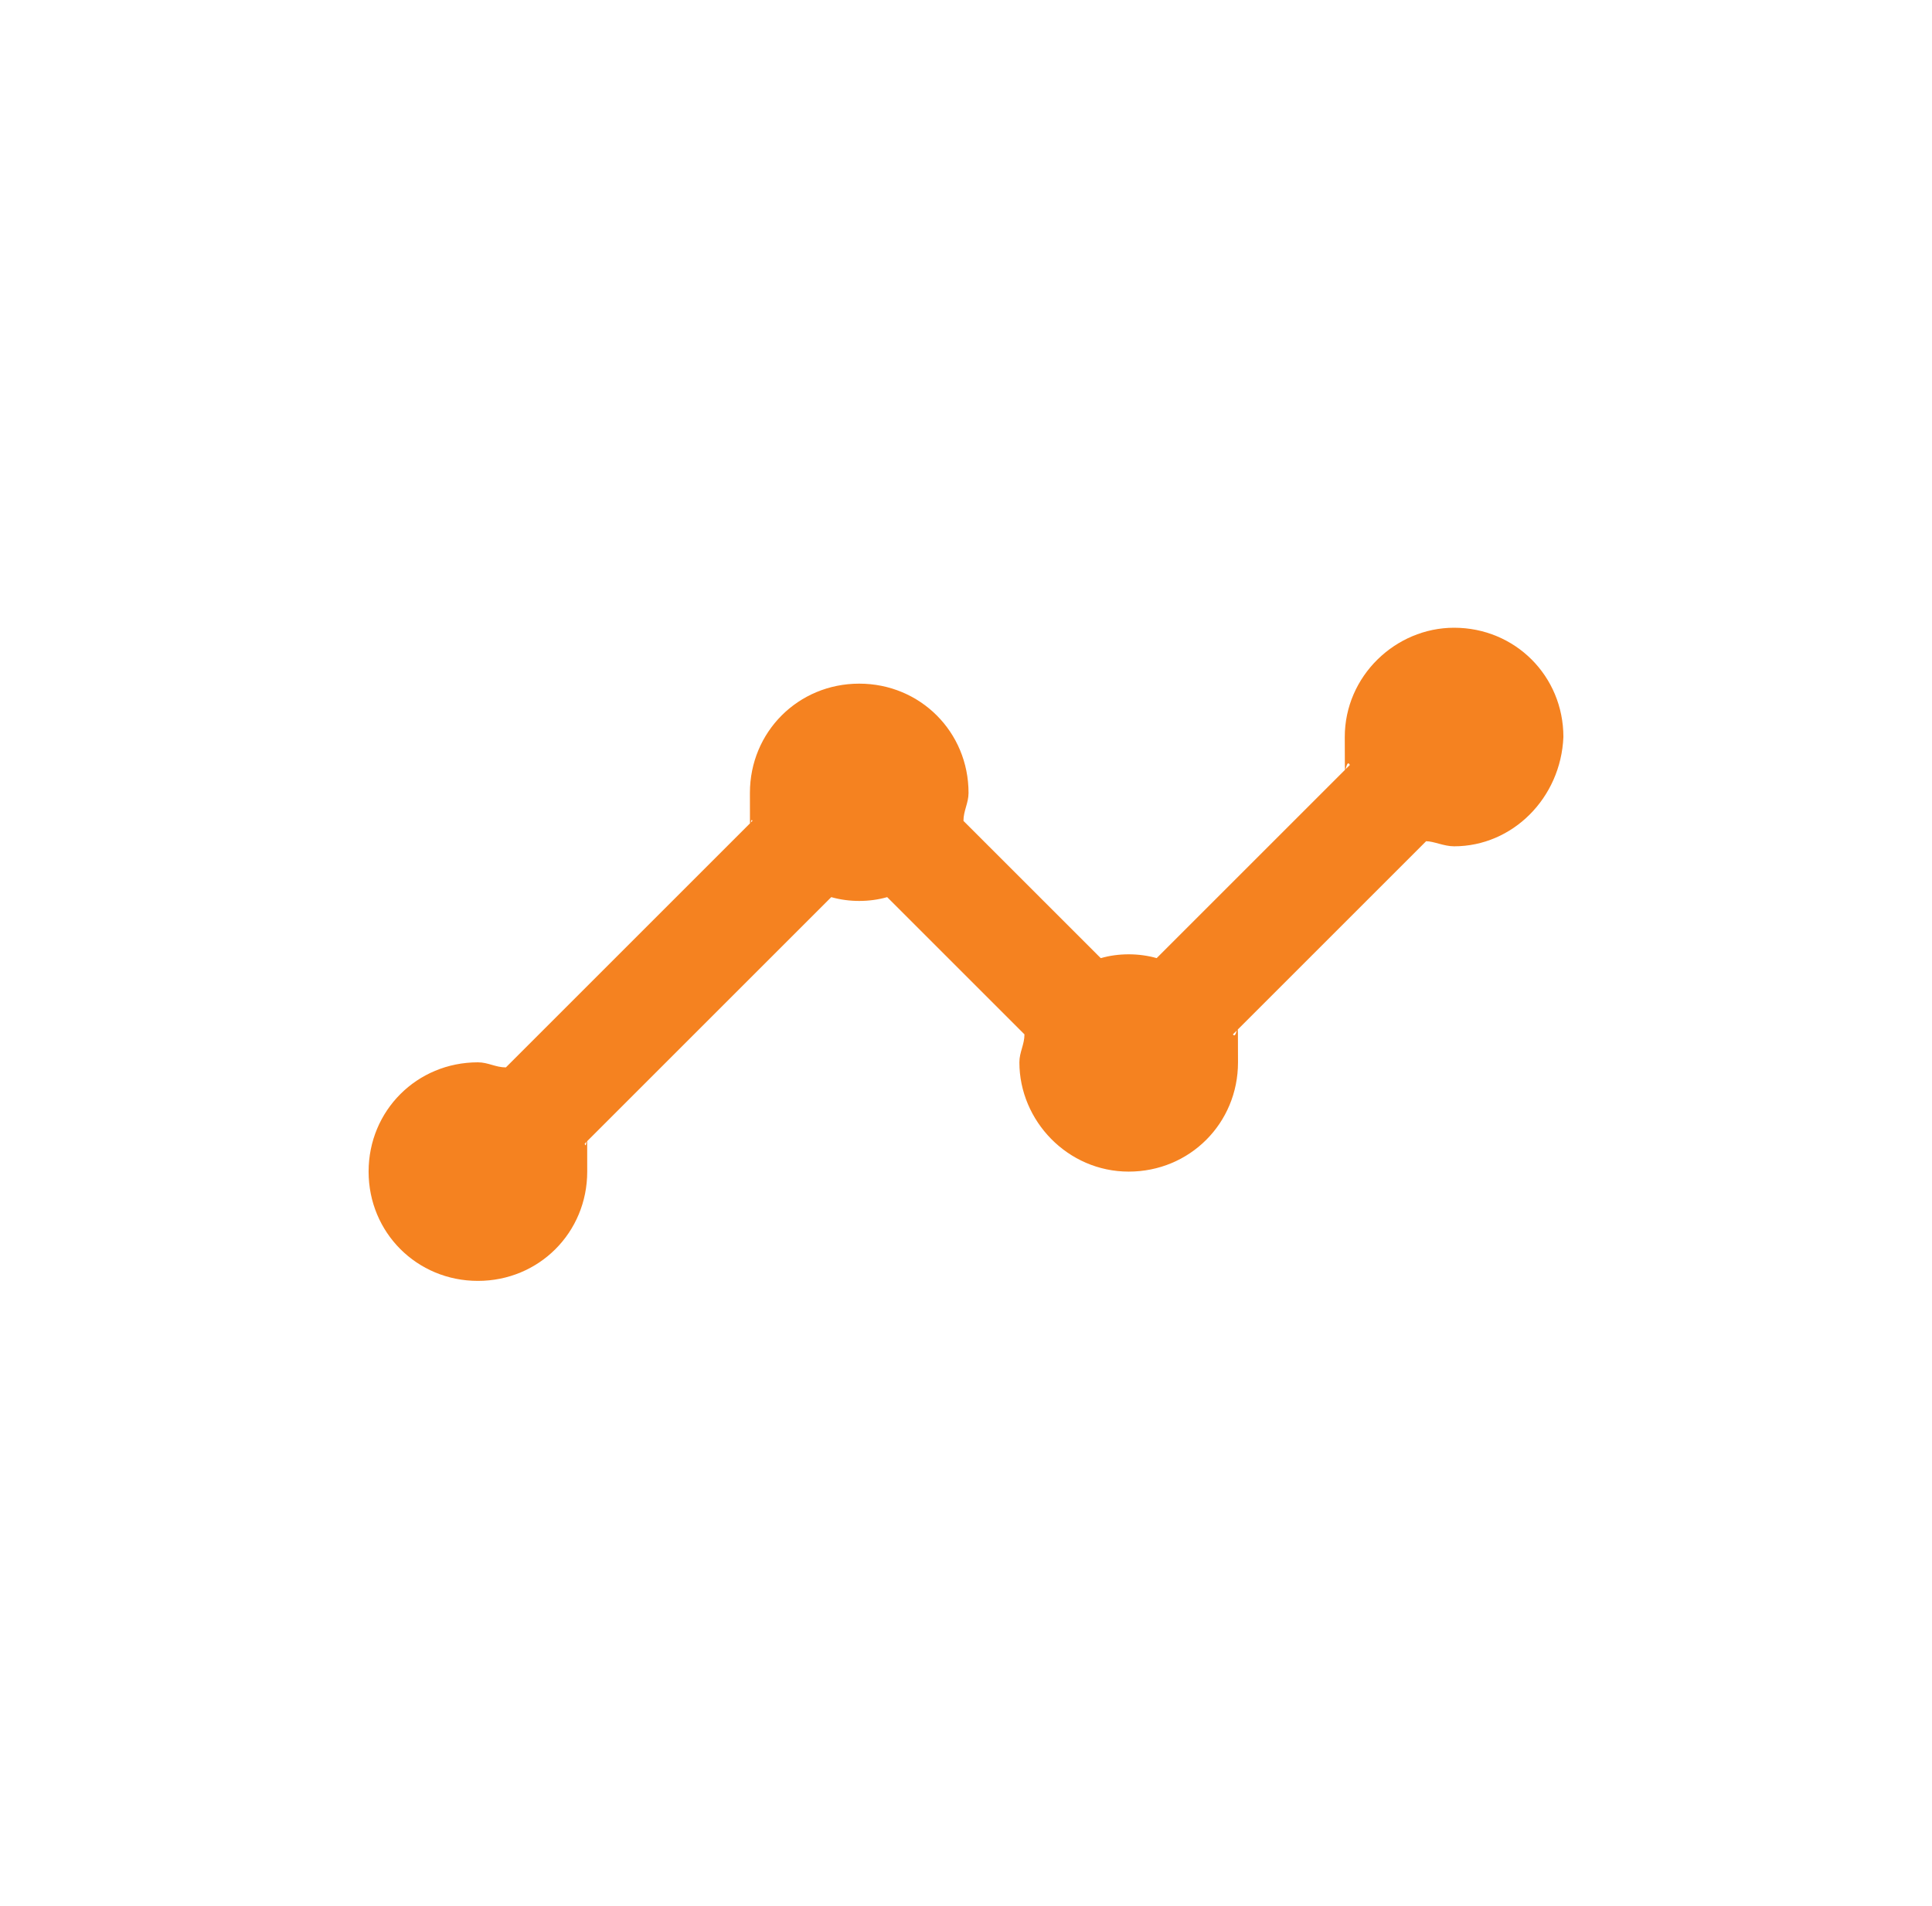
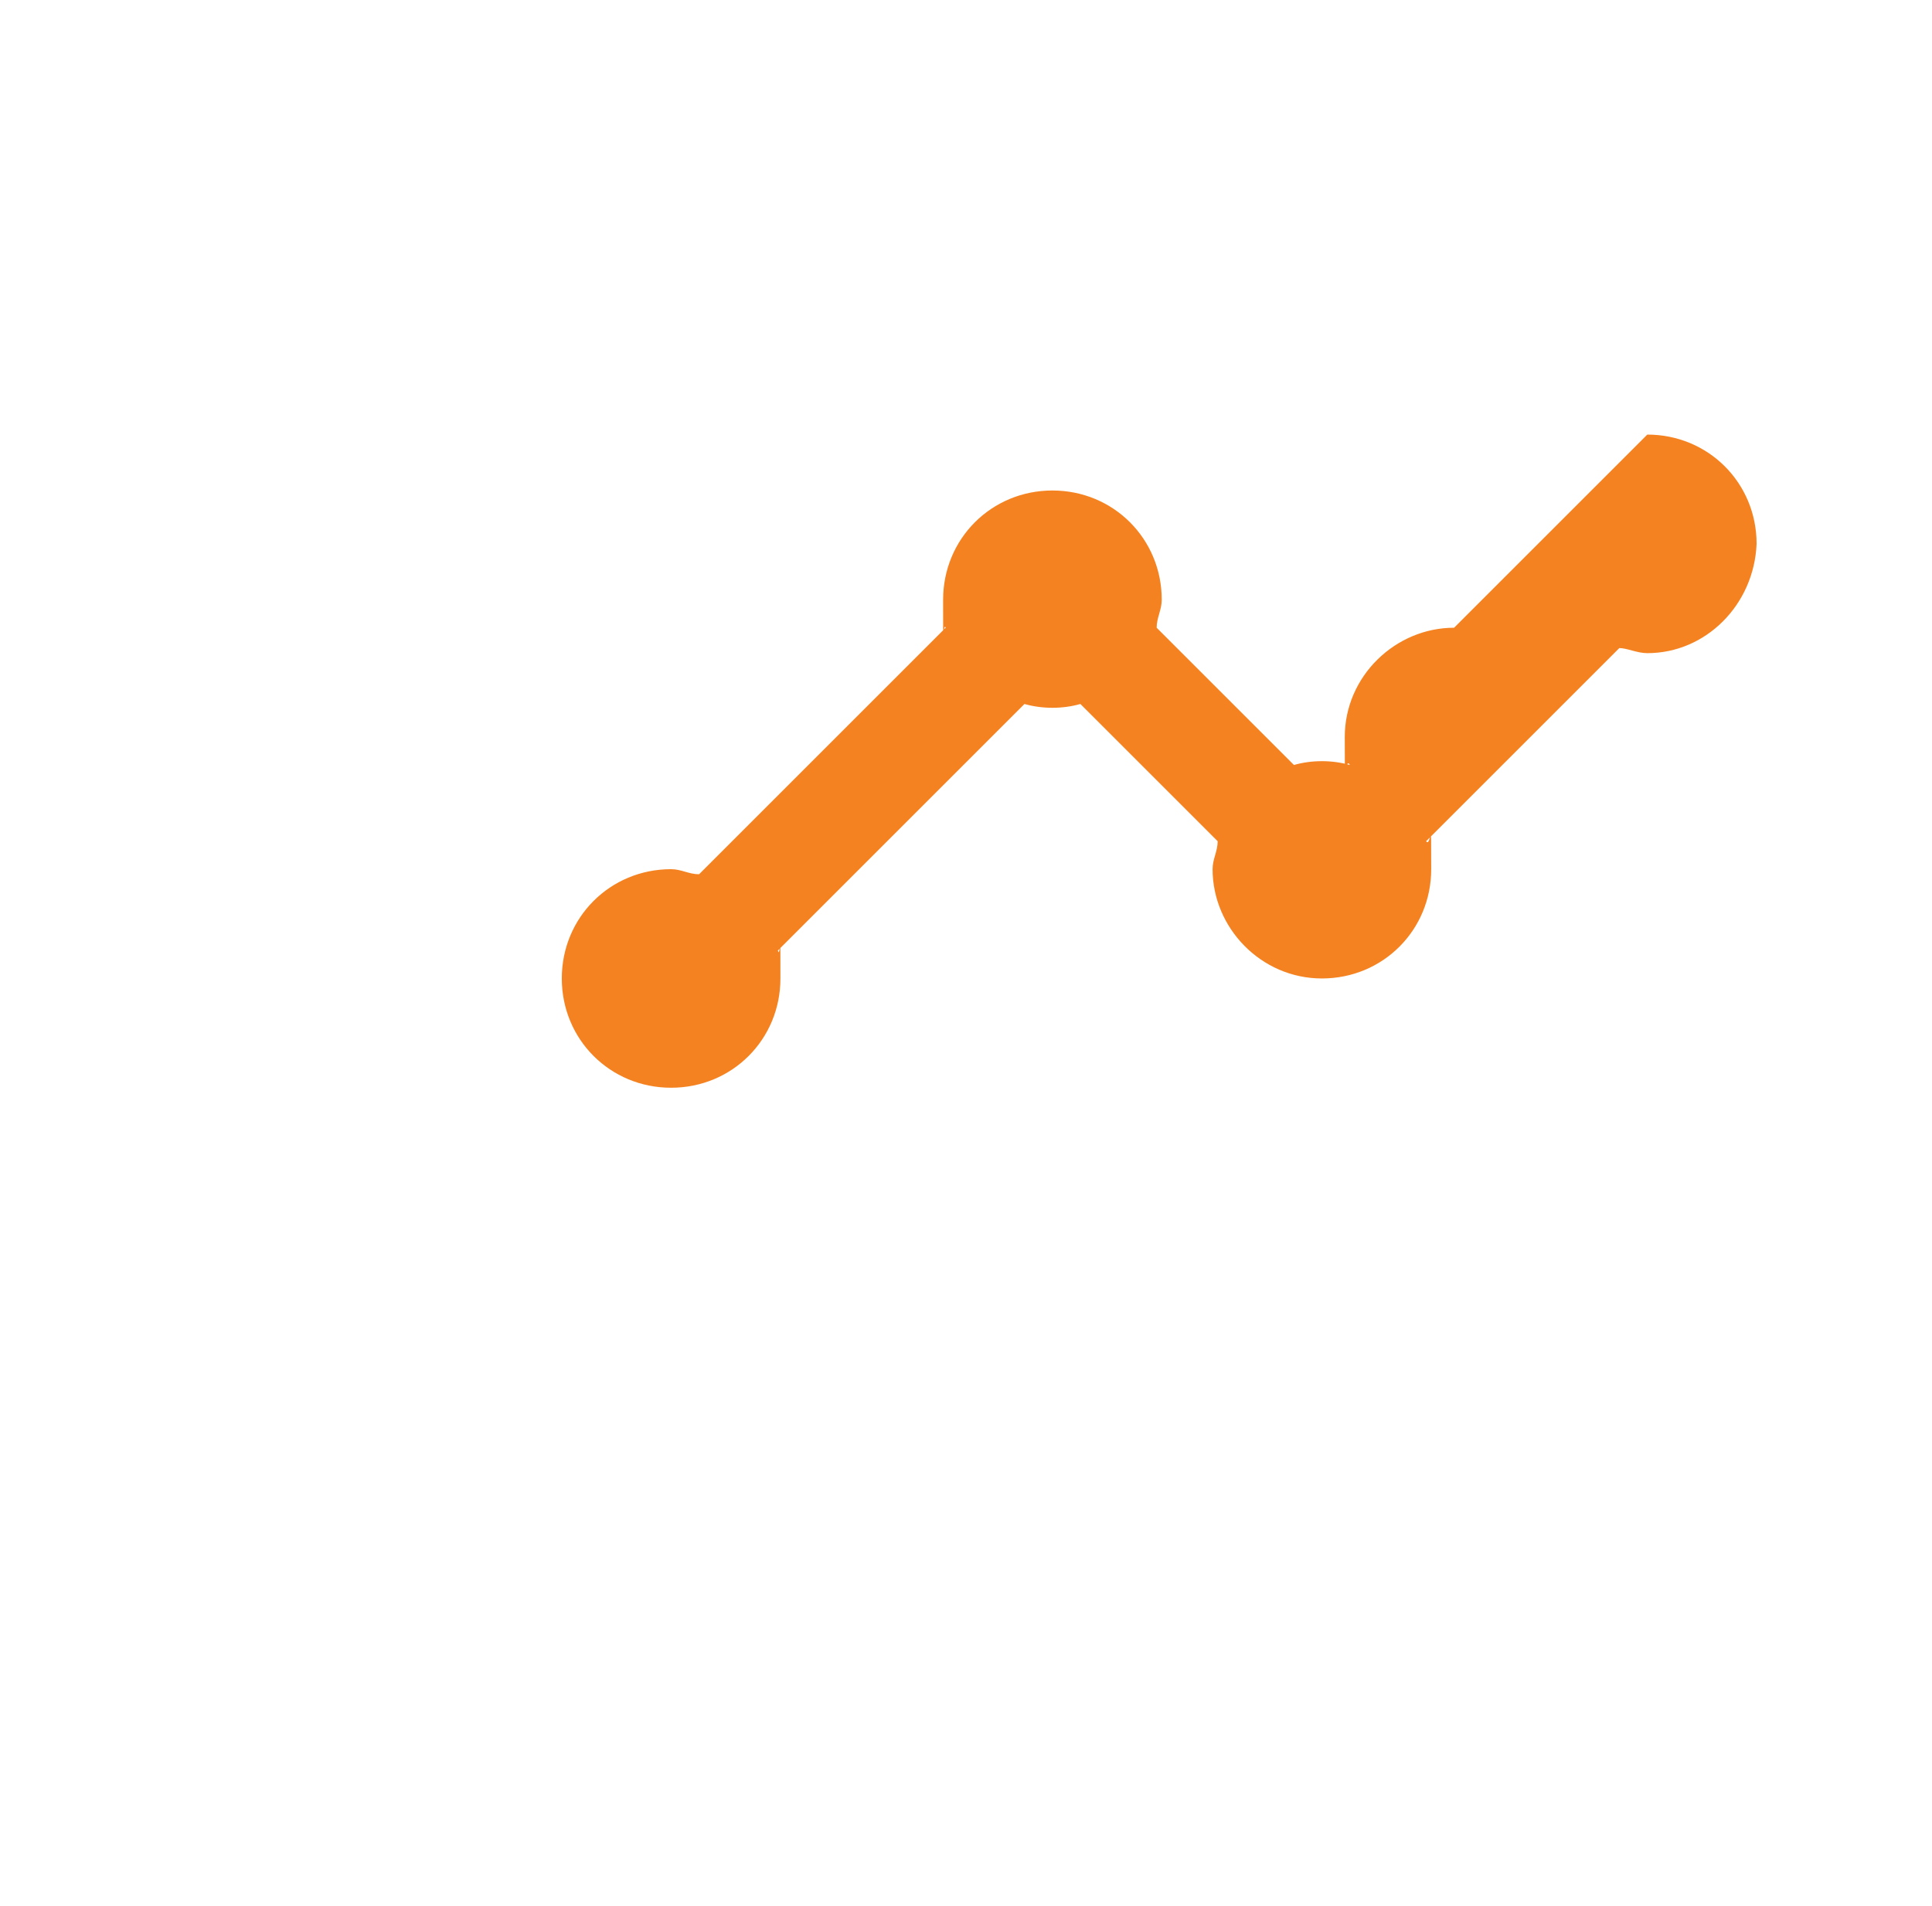
<svg xmlns="http://www.w3.org/2000/svg" id="Layer_1" version="1.1" viewBox="0 0 76 75">
  <defs>
    <style>
      .st0 {
        fill: #f58220;
      }
    </style>
  </defs>
-   <path class="st0" d="M57.2,24.7c-2.3,0-4.3,1.9-4.3,4.3s0,.7.2,1.1l-7.6,7.6c-.7-.2-1.5-.2-2.2,0l-5.4-5.4c0-.4.2-.7.2-1.1,0-2.4-1.9-4.3-4.3-4.3s-4.3,1.9-4.3,4.3,0,.8.1,1.1l-9.7,9.7c-.4,0-.7-.2-1.1-.2-2.4,0-4.3,1.9-4.3,4.3s1.9,4.3,4.3,4.3,4.3-1.9,4.3-4.3,0-.7-.1-1.1l9.7-9.7c.7.2,1.5.2,2.2,0l5.4,5.4c0,.4-.2.7-.2,1.1,0,2.3,1.9,4.3,4.3,4.3s4.3-1.9,4.3-4.3,0-.8-.2-1.1l7.6-7.6c.3,0,.7.2,1.1.2,2.3,0,4.2-1.9,4.3-4.3,0-2.4-1.9-4.3-4.3-4.3Z" />
+   <path class="st0" d="M57.2,24.7c-2.3,0-4.3,1.9-4.3,4.3s0,.7.2,1.1c-.7-.2-1.5-.2-2.2,0l-5.4-5.4c0-.4.2-.7.2-1.1,0-2.4-1.9-4.3-4.3-4.3s-4.3,1.9-4.3,4.3,0,.8.1,1.1l-9.7,9.7c-.4,0-.7-.2-1.1-.2-2.4,0-4.3,1.9-4.3,4.3s1.9,4.3,4.3,4.3,4.3-1.9,4.3-4.3,0-.7-.1-1.1l9.7-9.7c.7.2,1.5.2,2.2,0l5.4,5.4c0,.4-.2.7-.2,1.1,0,2.3,1.9,4.3,4.3,4.3s4.3-1.9,4.3-4.3,0-.8-.2-1.1l7.6-7.6c.3,0,.7.2,1.1.2,2.3,0,4.2-1.9,4.3-4.3,0-2.4-1.9-4.3-4.3-4.3Z" />
</svg>